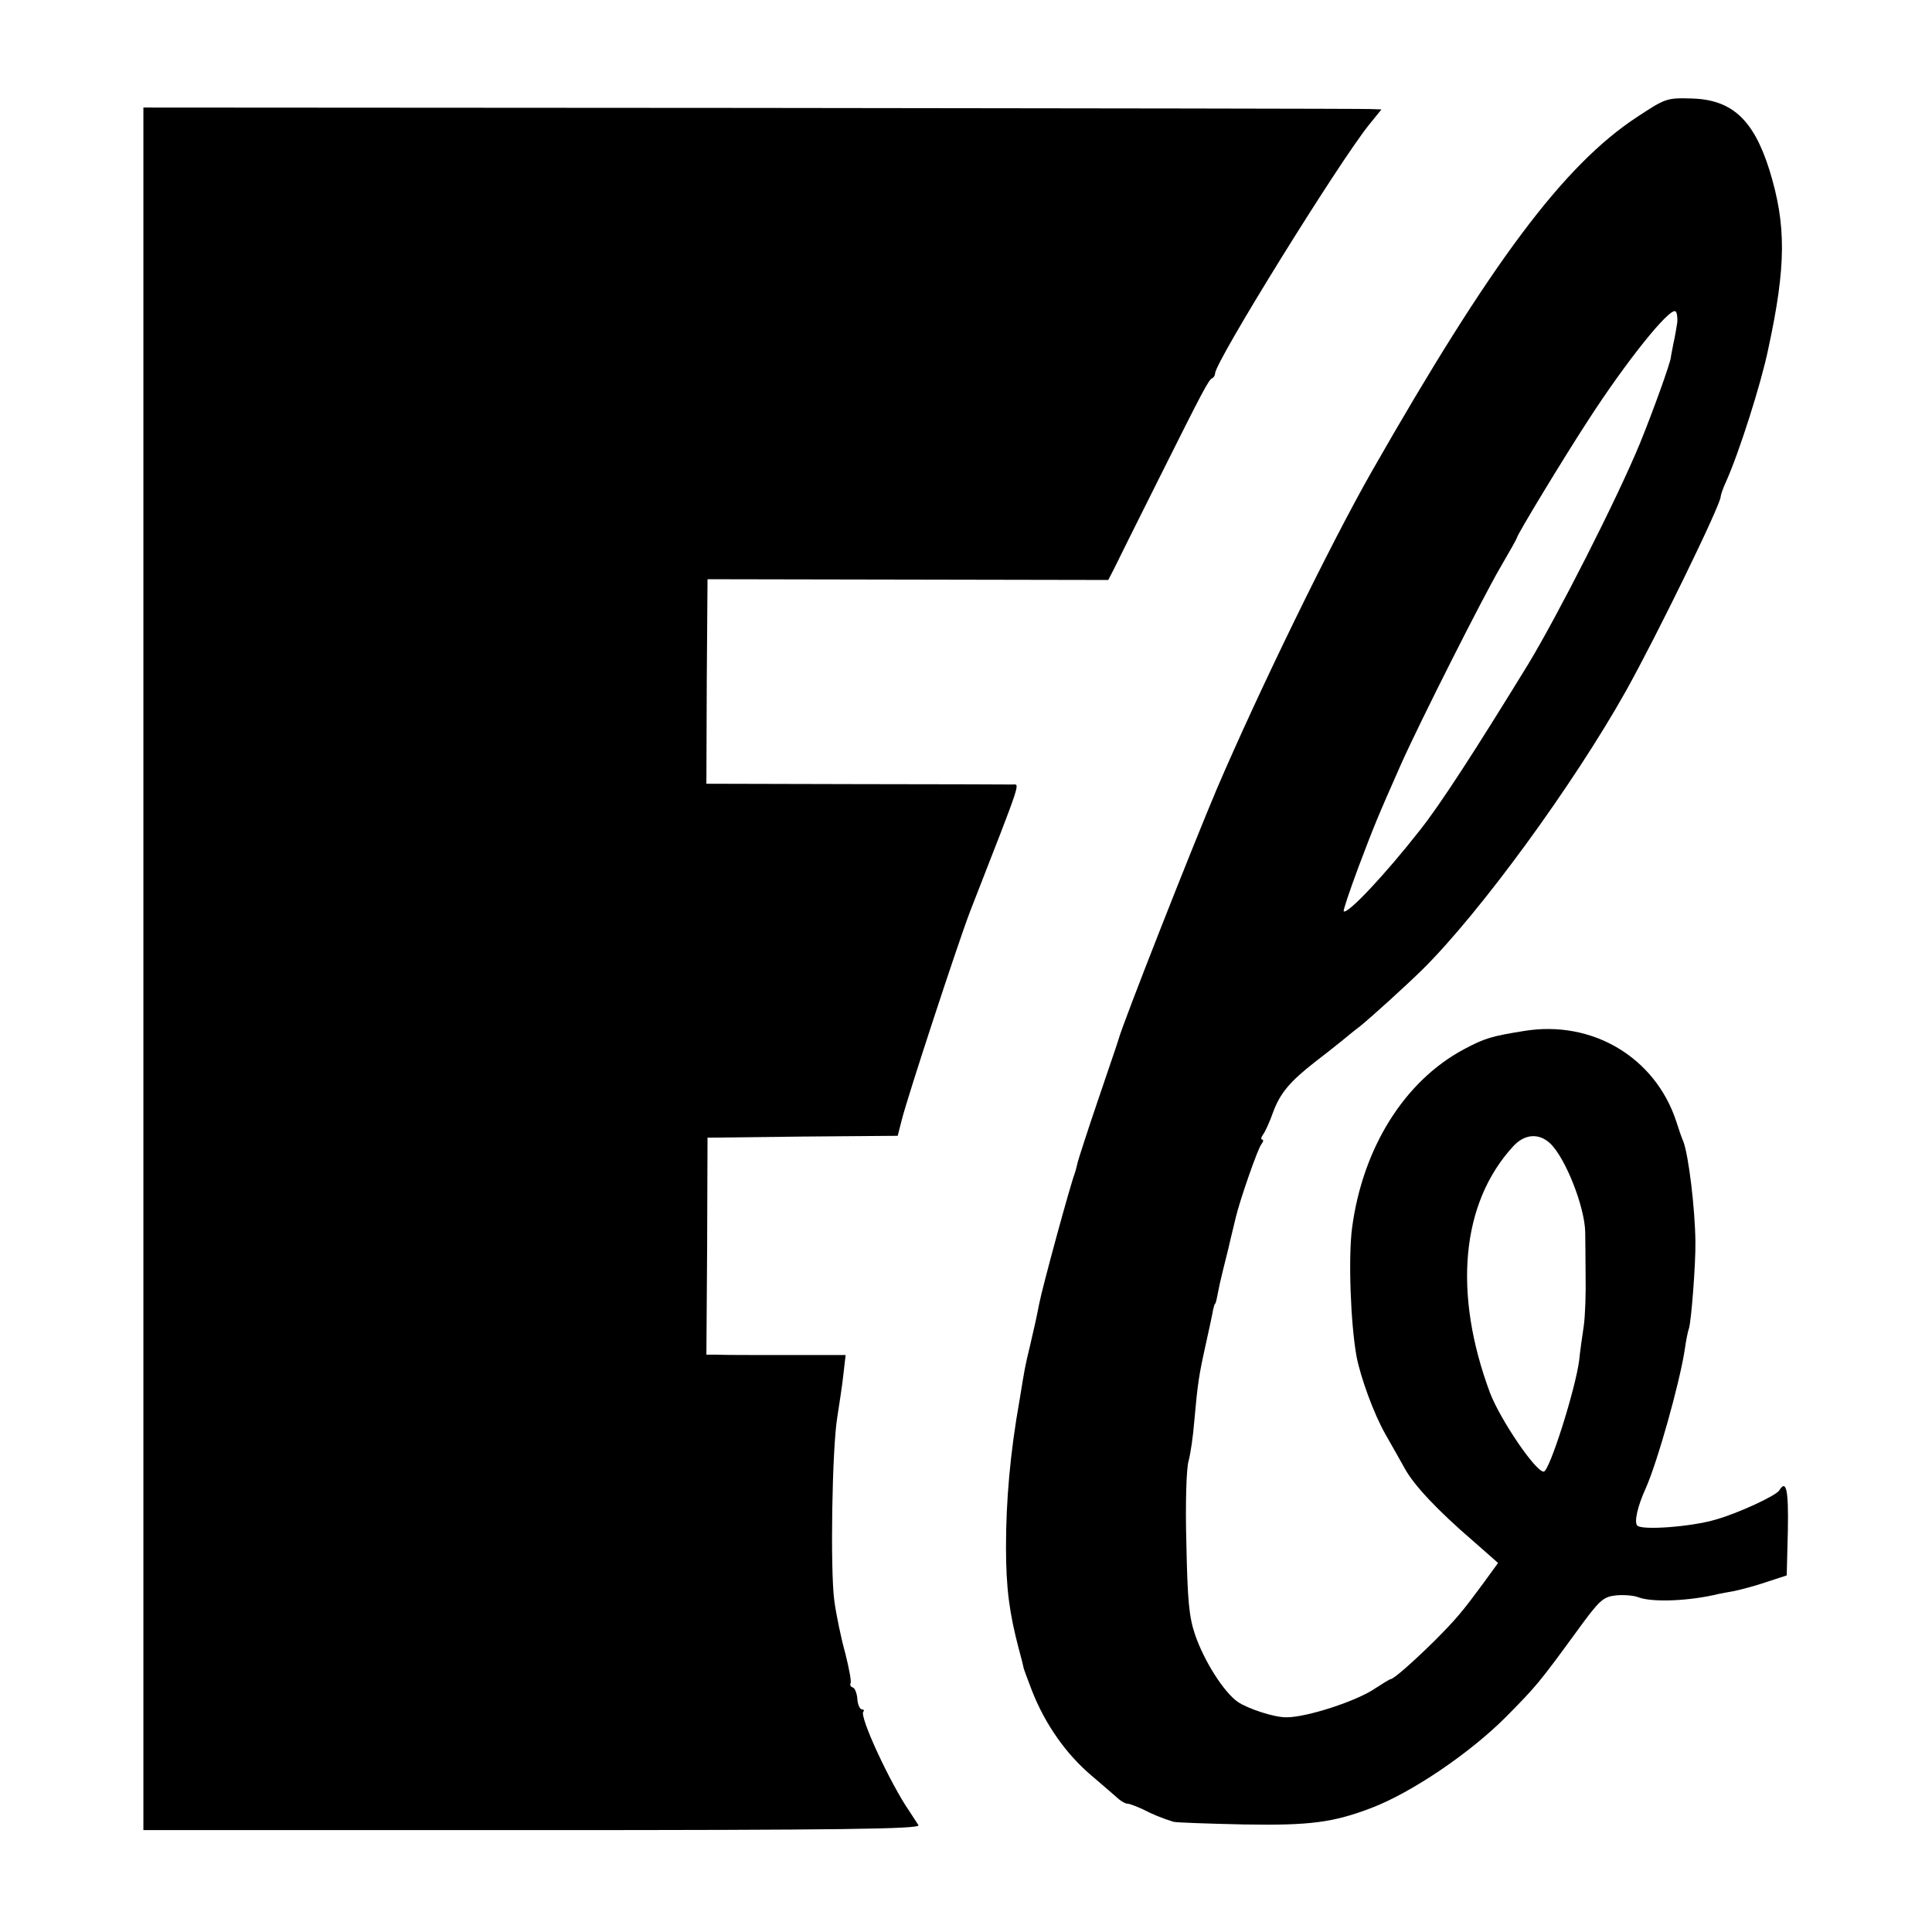
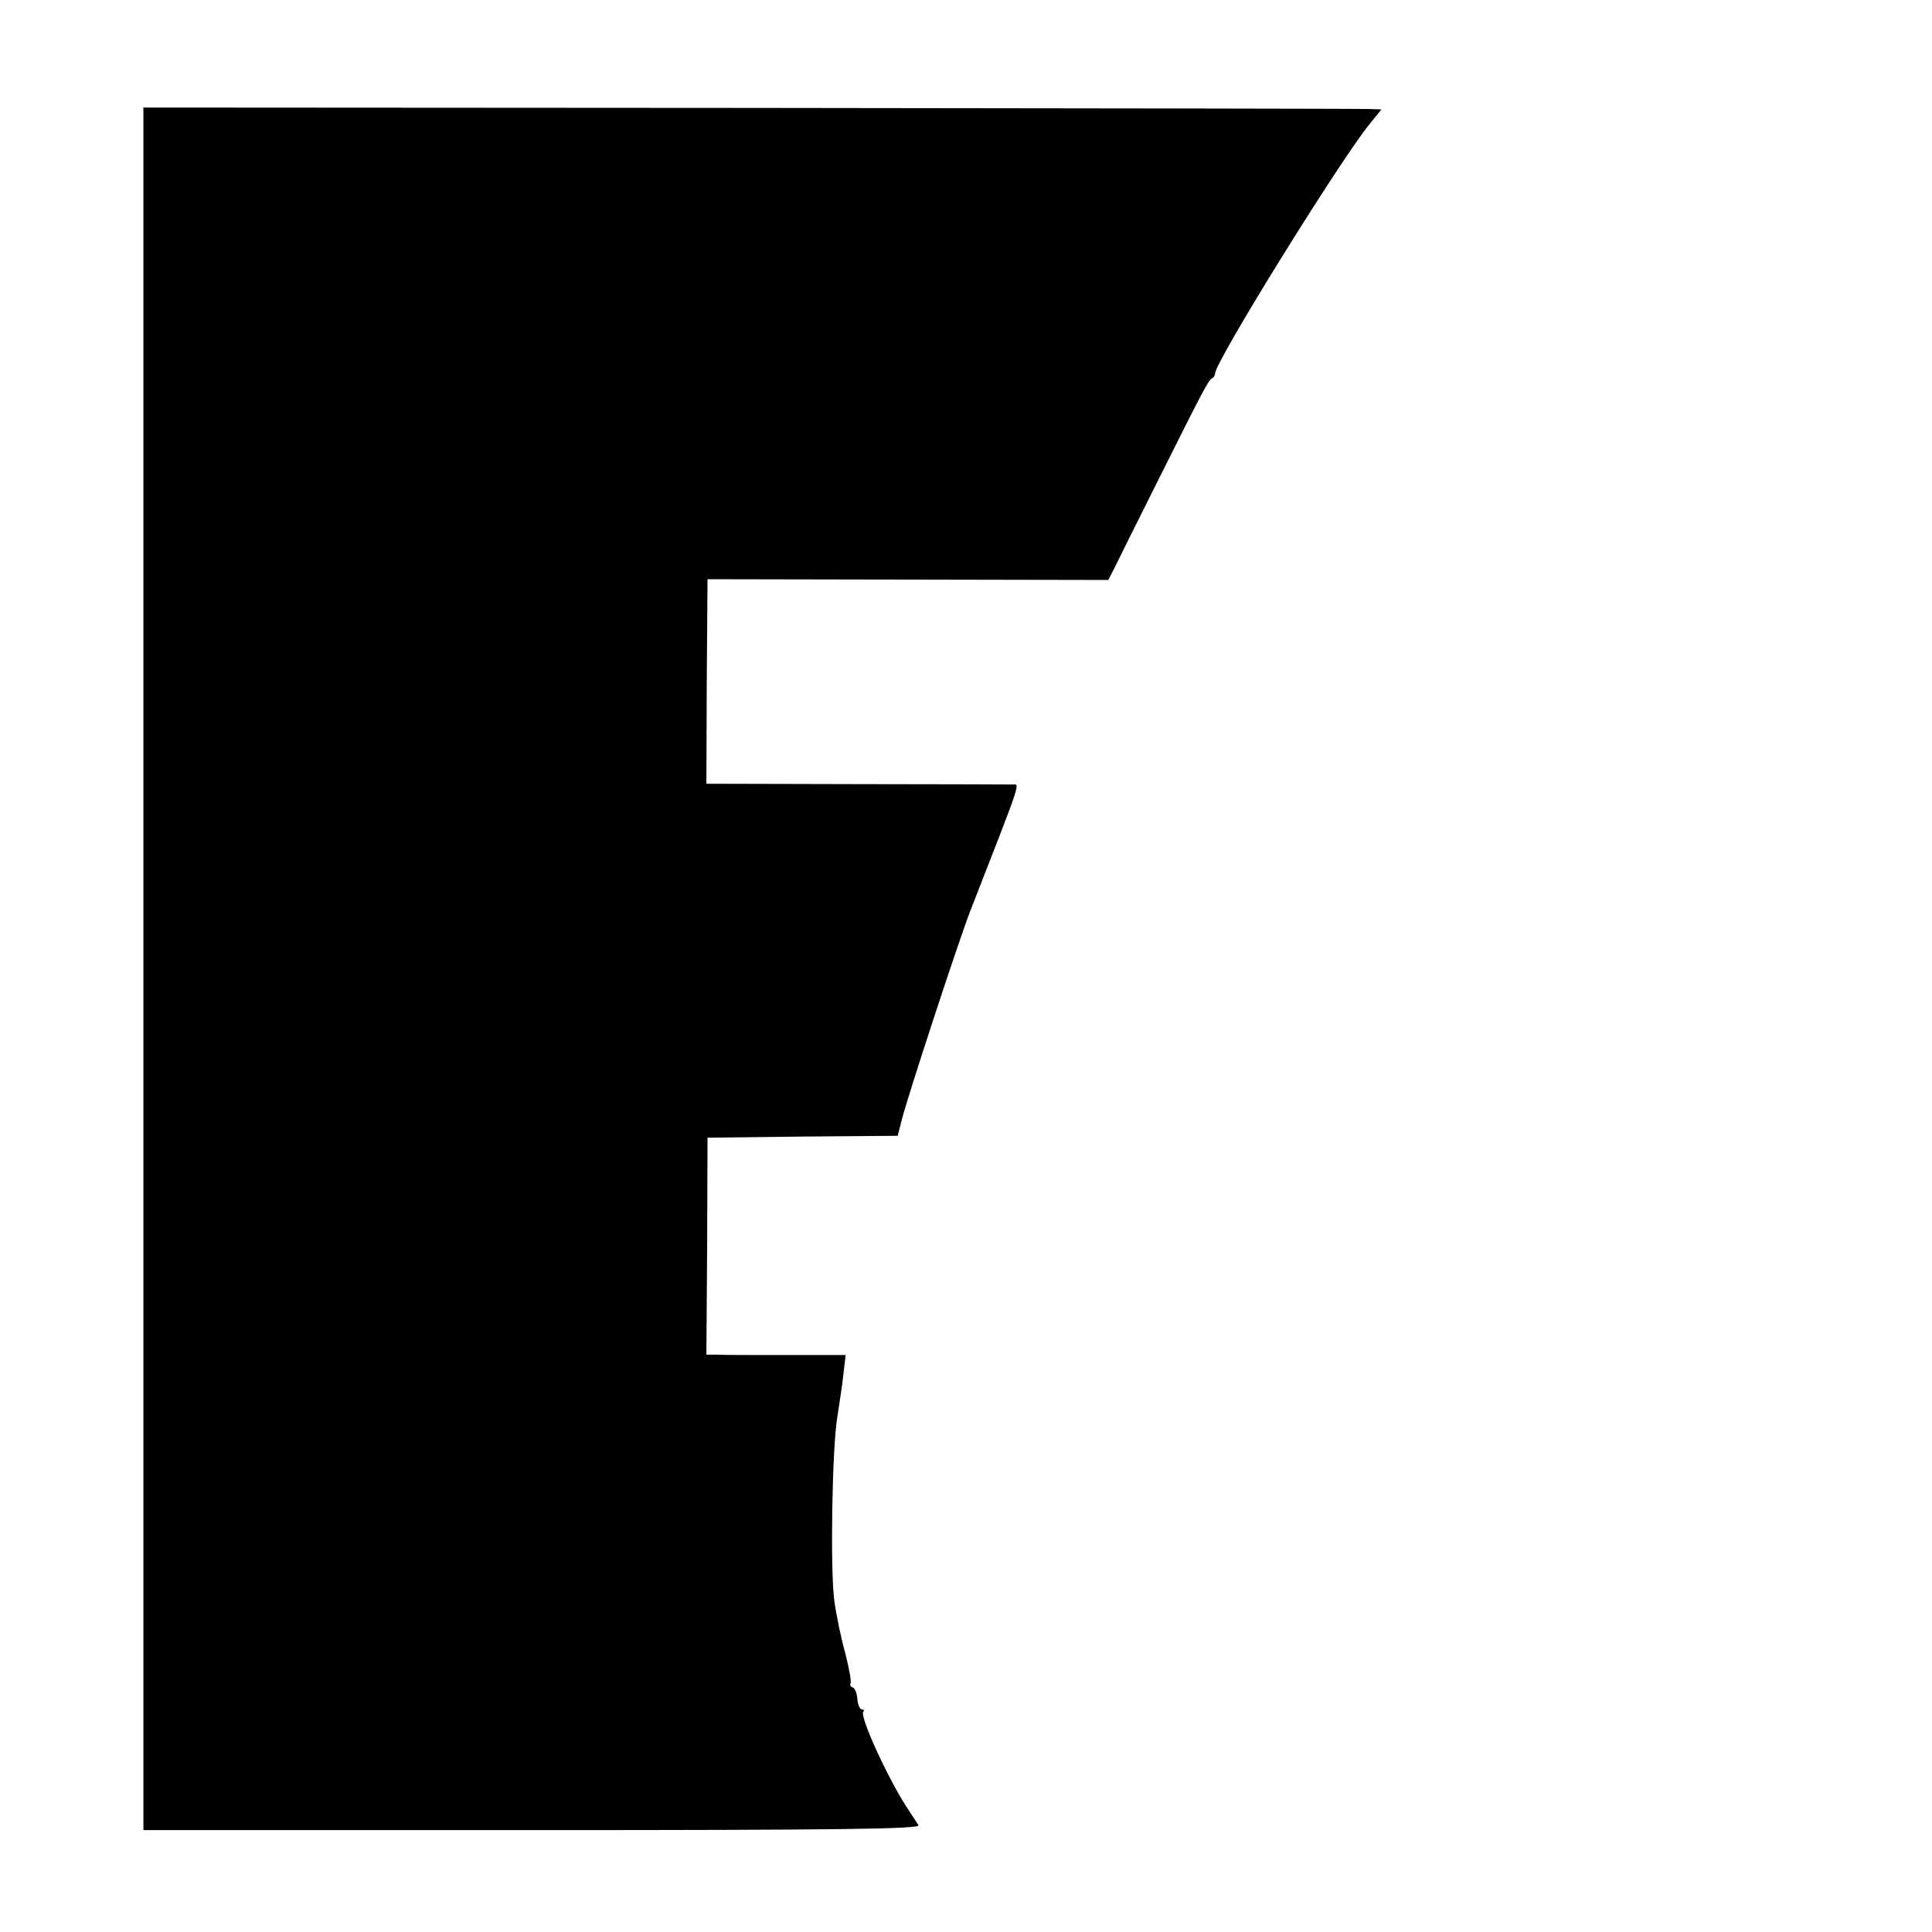
<svg xmlns="http://www.w3.org/2000/svg" version="1.0" width="512pt" height="512pt" viewBox="0 0 512 512" preserveAspectRatio="xMidYMid meet">
  <g transform="translate(0,512) scale(0.1,-0.1)" fill="#000000" stroke="none">
-     <path d="M4340 4811 c-196 -128 -389 -387 -705 -941 -111 -195 -298 -579 -410 -840 -66 -156 -248 -618 -261 -665 -1 -5 -26 -77 -54 -160 -28 -82 -52 -157 -54 -165 -2 -8 -5 -22 -8 -30 -13 -35 -85 -299 -94 -345 -7 -36 -12 -59 -24 -110 -14 -58 -14 -59 -28 -145 -25 -140 -36 -267 -36 -390 0 -109 9 -175 34 -270 7 -25 12 -46 12 -47 -1 -1 10 -30 23 -64 35 -89 90 -167 157 -224 32 -27 65 -56 73 -63 7 -6 18 -12 23 -12 6 0 23 -7 39 -14 27 -14 51 -24 83 -34 8 -2 93 -5 187 -7 174 -3 236 5 338 44 107 41 260 145 355 240 81 82 88 90 188 227 61 84 70 92 104 96 21 2 48 0 60 -5 37 -14 136 -10 213 9 6 1 25 5 43 8 18 4 56 14 85 24 l52 17 3 118 c2 108 -4 138 -23 107 -9 -14 -108 -60 -168 -77 -63 -19 -195 -29 -208 -16 -9 9 1 52 22 98 31 69 91 282 104 370 3 22 8 47 11 55 6 19 18 170 17 230 -1 88 -18 228 -32 265 -5 11 -13 35 -19 54 -56 169 -222 268 -402 239 -87 -14 -105 -19 -161 -49 -157 -84 -268 -261 -296 -474 -10 -78 -4 -251 12 -340 11 -56 45 -150 76 -205 17 -30 41 -72 52 -92 24 -44 87 -111 180 -191 l67 -59 -37 -51 c-56 -76 -72 -96 -133 -157 -58 -57 -107 -100 -115 -100 -2 0 -20 -11 -40 -24 -49 -34 -182 -77 -235 -77 -32 -1 -104 23 -130 41 -37 26 -89 108 -113 178 -16 47 -20 91 -23 242 -3 104 0 200 6 219 5 18 12 66 15 105 9 100 12 121 31 206 9 41 18 82 19 90 2 8 4 15 5 15 2 0 4 10 13 55 3 14 13 54 22 90 8 36 18 74 20 84 10 43 58 182 68 194 5 6 6 12 2 12 -4 0 -3 6 2 13 5 6 18 34 27 60 19 51 45 81 110 132 22 17 53 41 70 55 17 14 39 32 50 40 34 28 119 105 165 150 153 151 401 491 540 739 81 145 251 493 251 515 0 4 6 22 14 39 35 78 93 260 112 352 48 222 48 329 3 475 -42 133 -99 186 -206 189 -66 2 -70 0 -143 -48z m105 -545 c-2 -13 -6 -38 -10 -55 -3 -17 -7 -34 -7 -38 -2 -17 -47 -142 -82 -228 -61 -148 -219 -458 -296 -585 -143 -233 -233 -372 -287 -440 -90 -115 -192 -224 -202 -215 -2 2 16 55 39 117 42 111 51 133 113 273 50 112 217 443 264 523 24 41 43 75 43 77 0 7 121 207 188 310 100 155 216 300 232 290 4 -2 6 -16 5 -29z m-337 -2176 c41 -39 92 -169 93 -236 0 -16 1 -67 1 -114 1 -47 -1 -107 -5 -135 -4 -27 -10 -68 -12 -90 -10 -77 -79 -295 -94 -295 -22 0 -115 138 -142 208 -99 265 -77 504 61 654 30 33 68 36 98 8z" />
    <path d="M380 2553 l0 -2283 1031 0 c821 0 1029 3 1023 13 -4 6 -15 23 -24 37 -50 72 -134 253 -122 264 3 3 1 6 -4 6 -5 0 -11 12 -12 28 -1 15 -7 29 -12 30 -6 2 -8 7 -6 11 3 4 -4 40 -14 80 -11 39 -24 102 -29 139 -11 81 -6 404 8 487 5 33 13 83 16 112 l6 52 -158 0 c-87 0 -170 0 -184 1 l-27 0 2 288 1 287 252 3 252 2 11 43 c15 60 149 469 181 552 142 364 132 335 111 336 -9 0 -195 1 -414 1 l-396 1 1 271 2 271 531 -1 531 -1 16 31 c8 17 60 121 115 231 122 244 135 269 145 273 4 2 7 8 7 12 0 31 327 558 407 658 l34 42 -28 1 c-15 1 -754 2 -1641 3 l-1612 1 0 -2282z" />
  </g>
</svg>